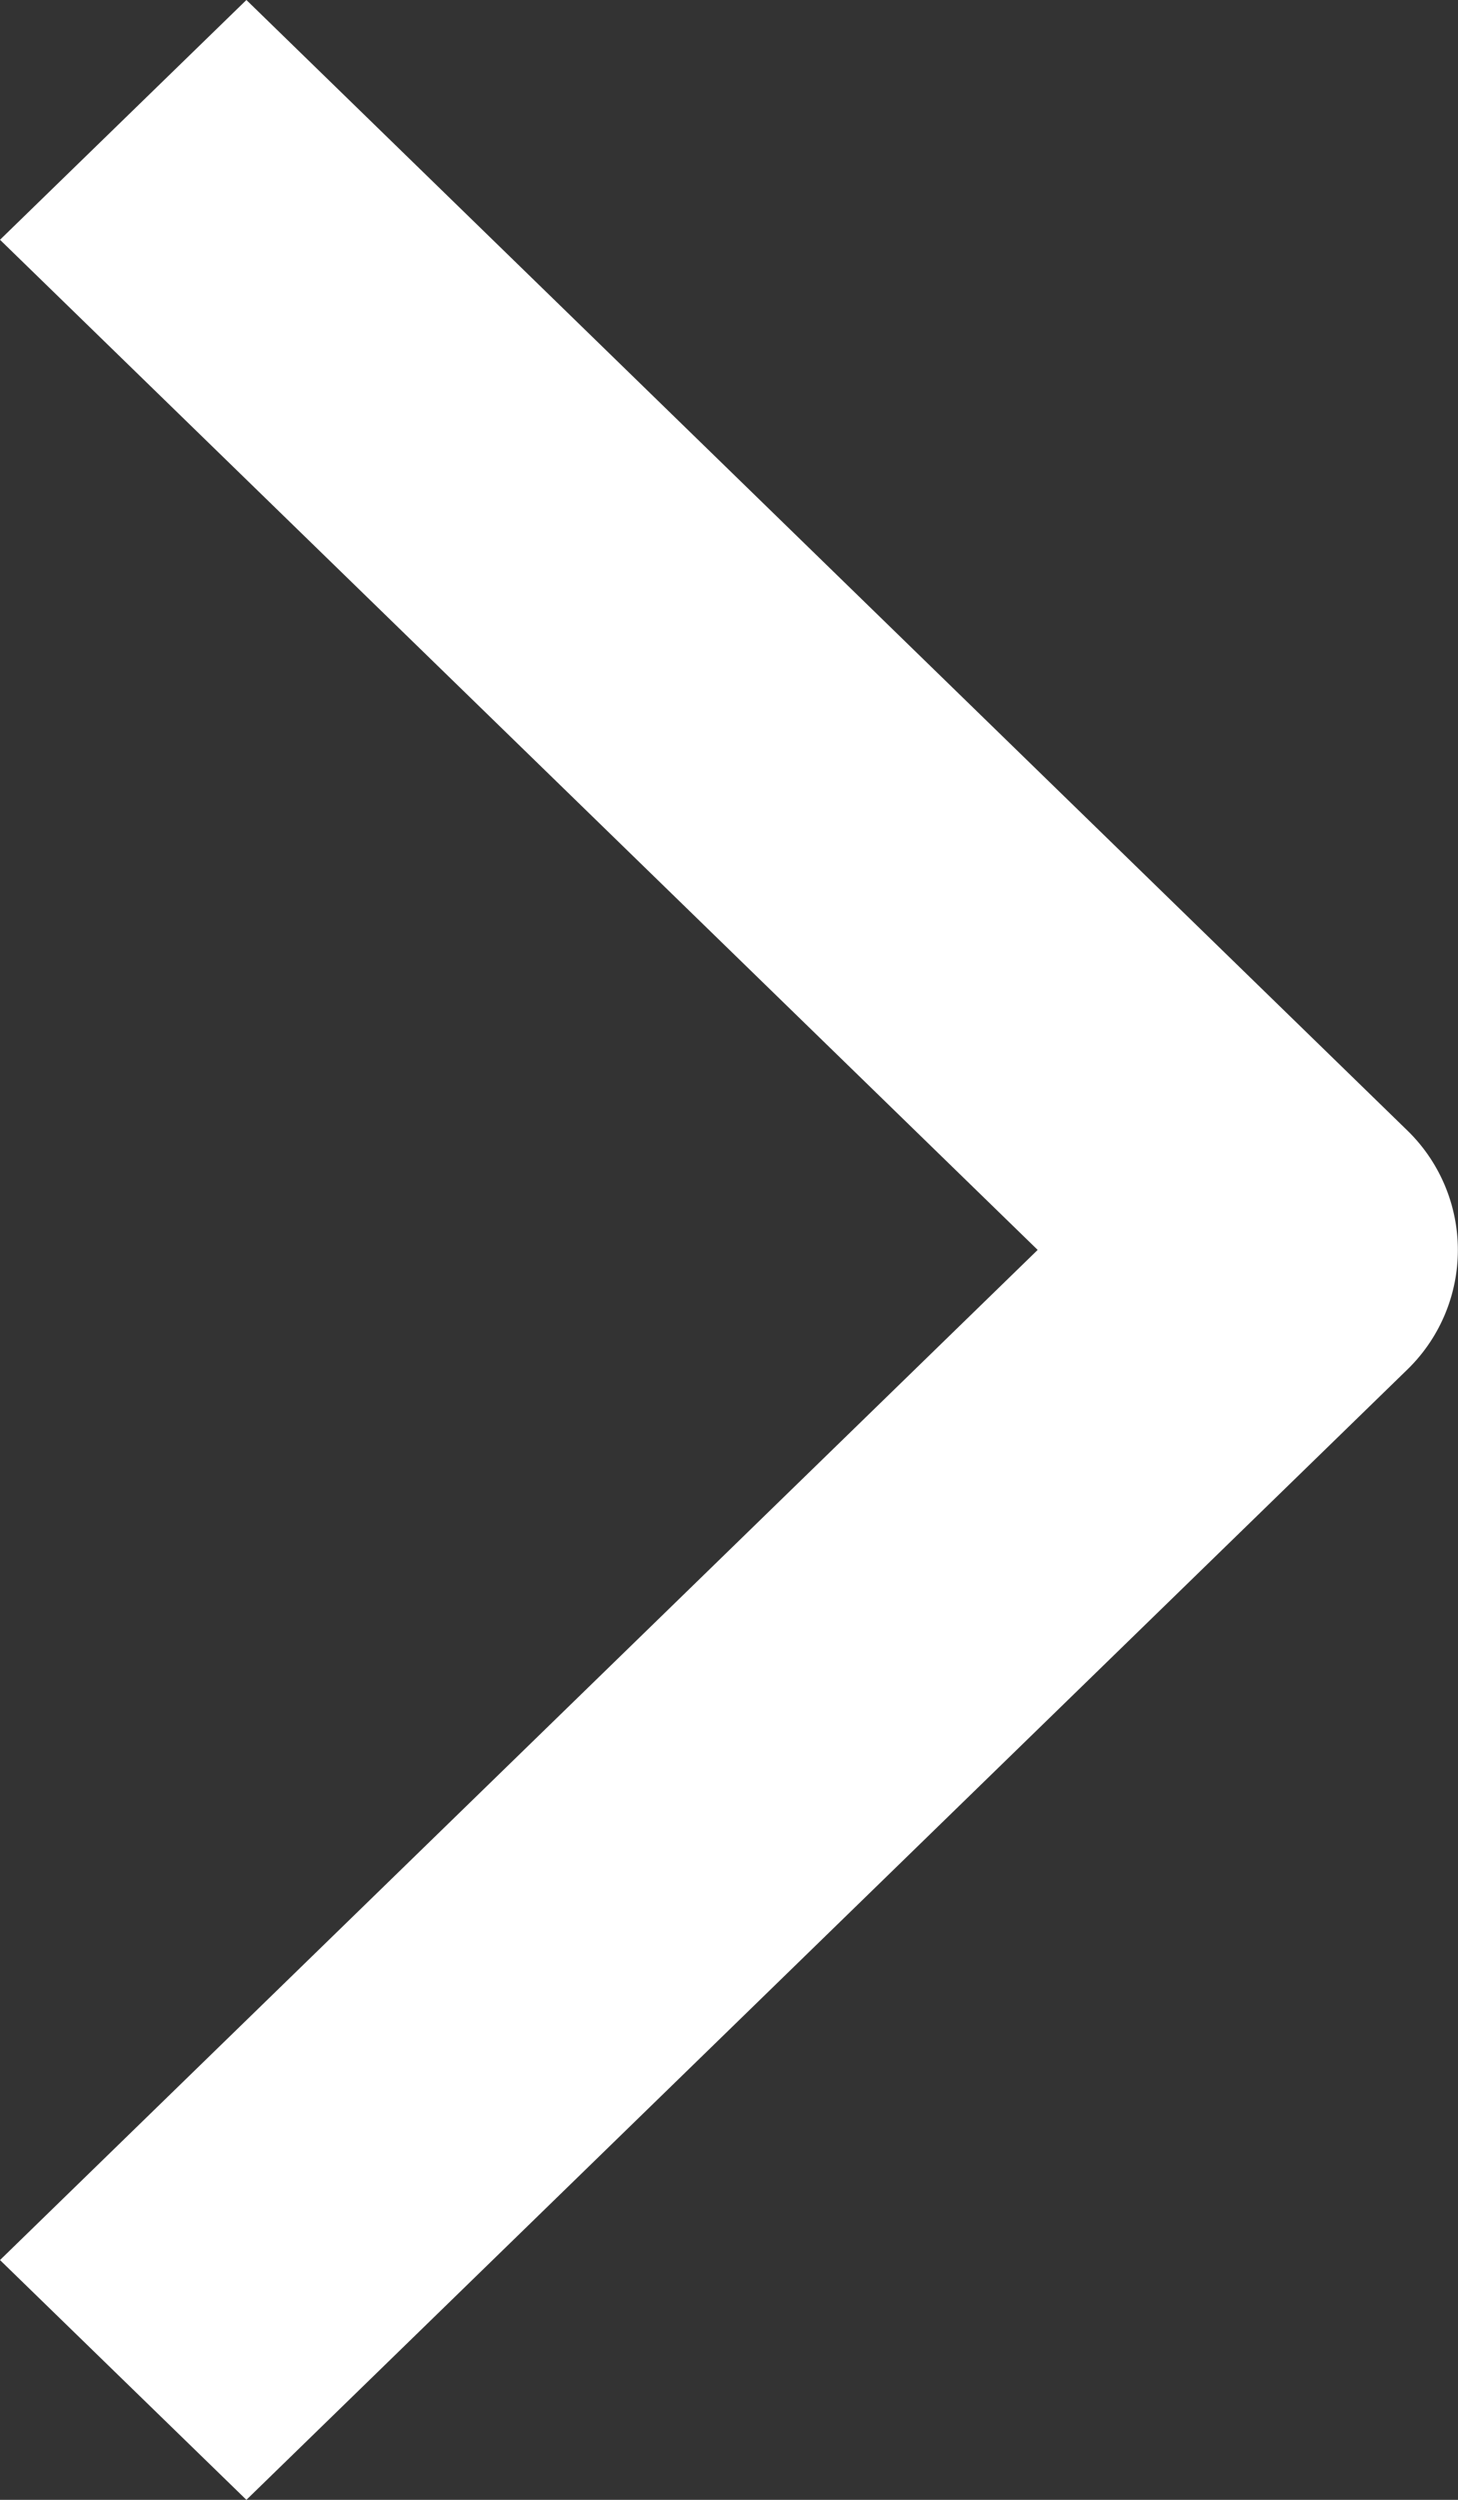
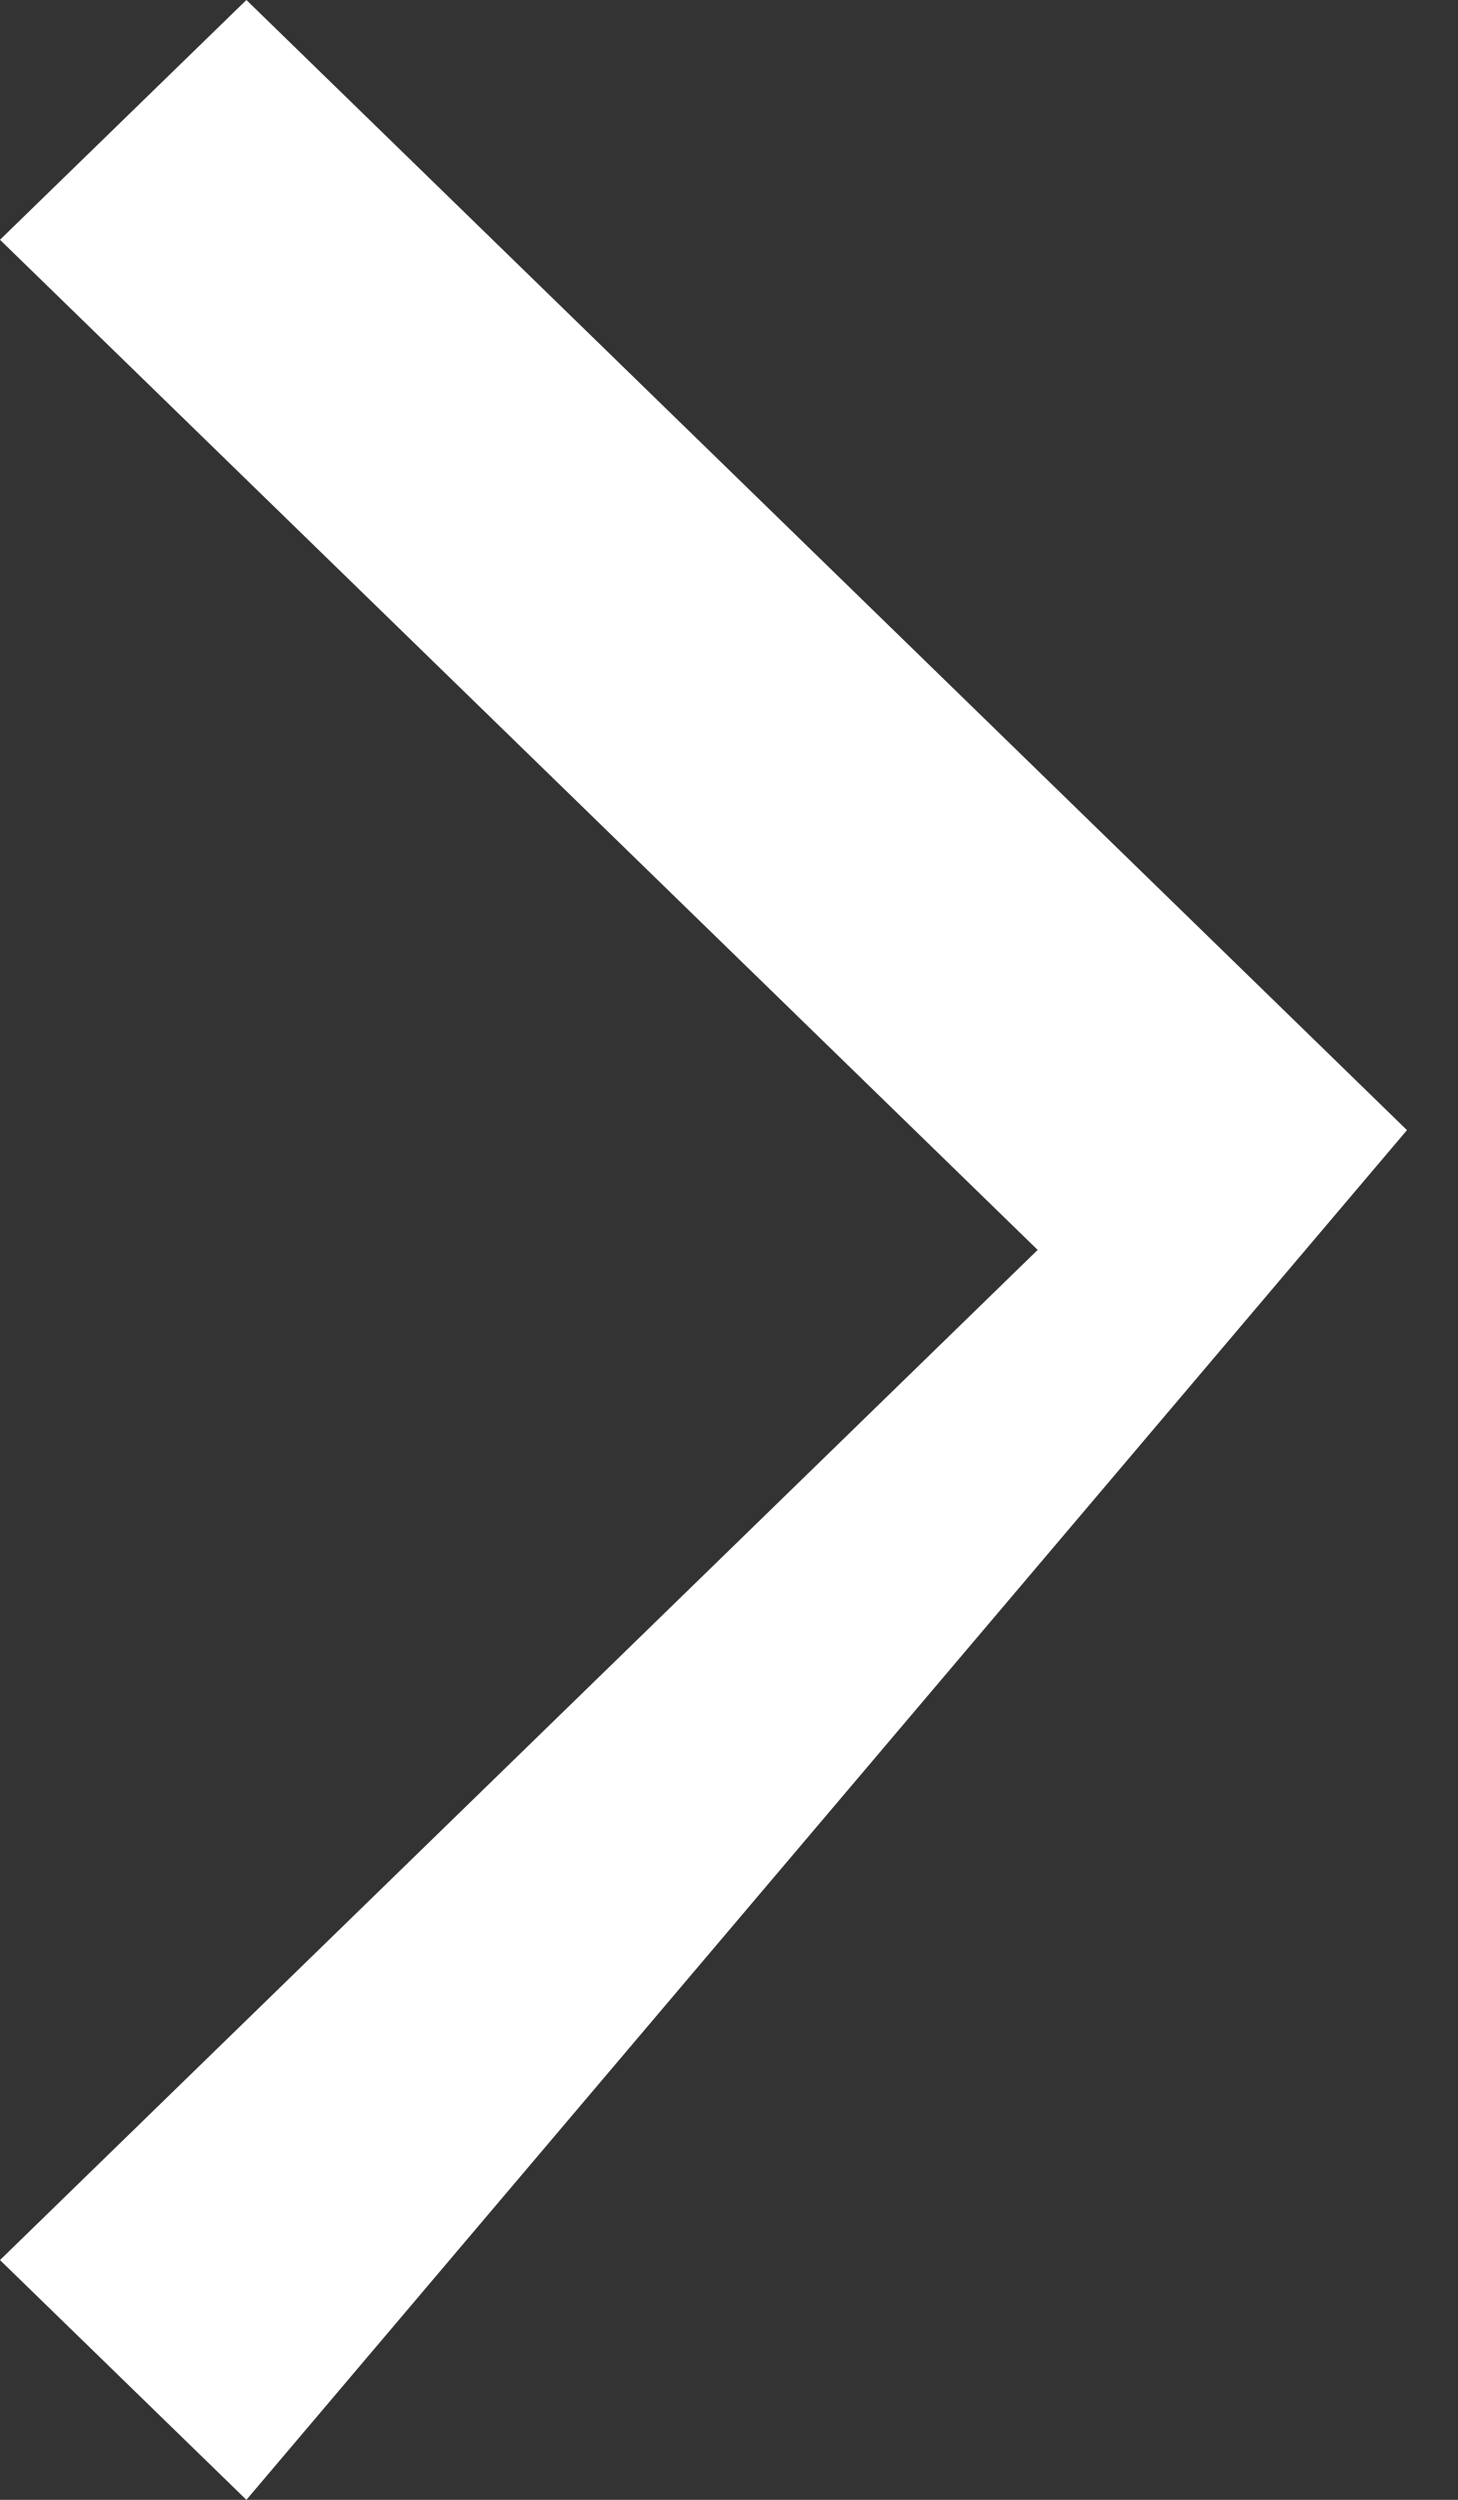
<svg xmlns="http://www.w3.org/2000/svg" width="7" height="12" viewBox="0 0 7 12" fill="#fff">
  <rect x="0" y="0" width="7" height="12" fill="#333333" stroke="none" />
-   <path data-name="Right Chevron" d="M1.183 12 0 10.849 4.982 6 0 1.151 1.183 0l5.572 5.425a.8.8 0 0 1 0 1.151z" />
+   <path data-name="Right Chevron" d="M1.183 12 0 10.849 4.982 6 0 1.151 1.183 0l5.572 5.425z" />
</svg>